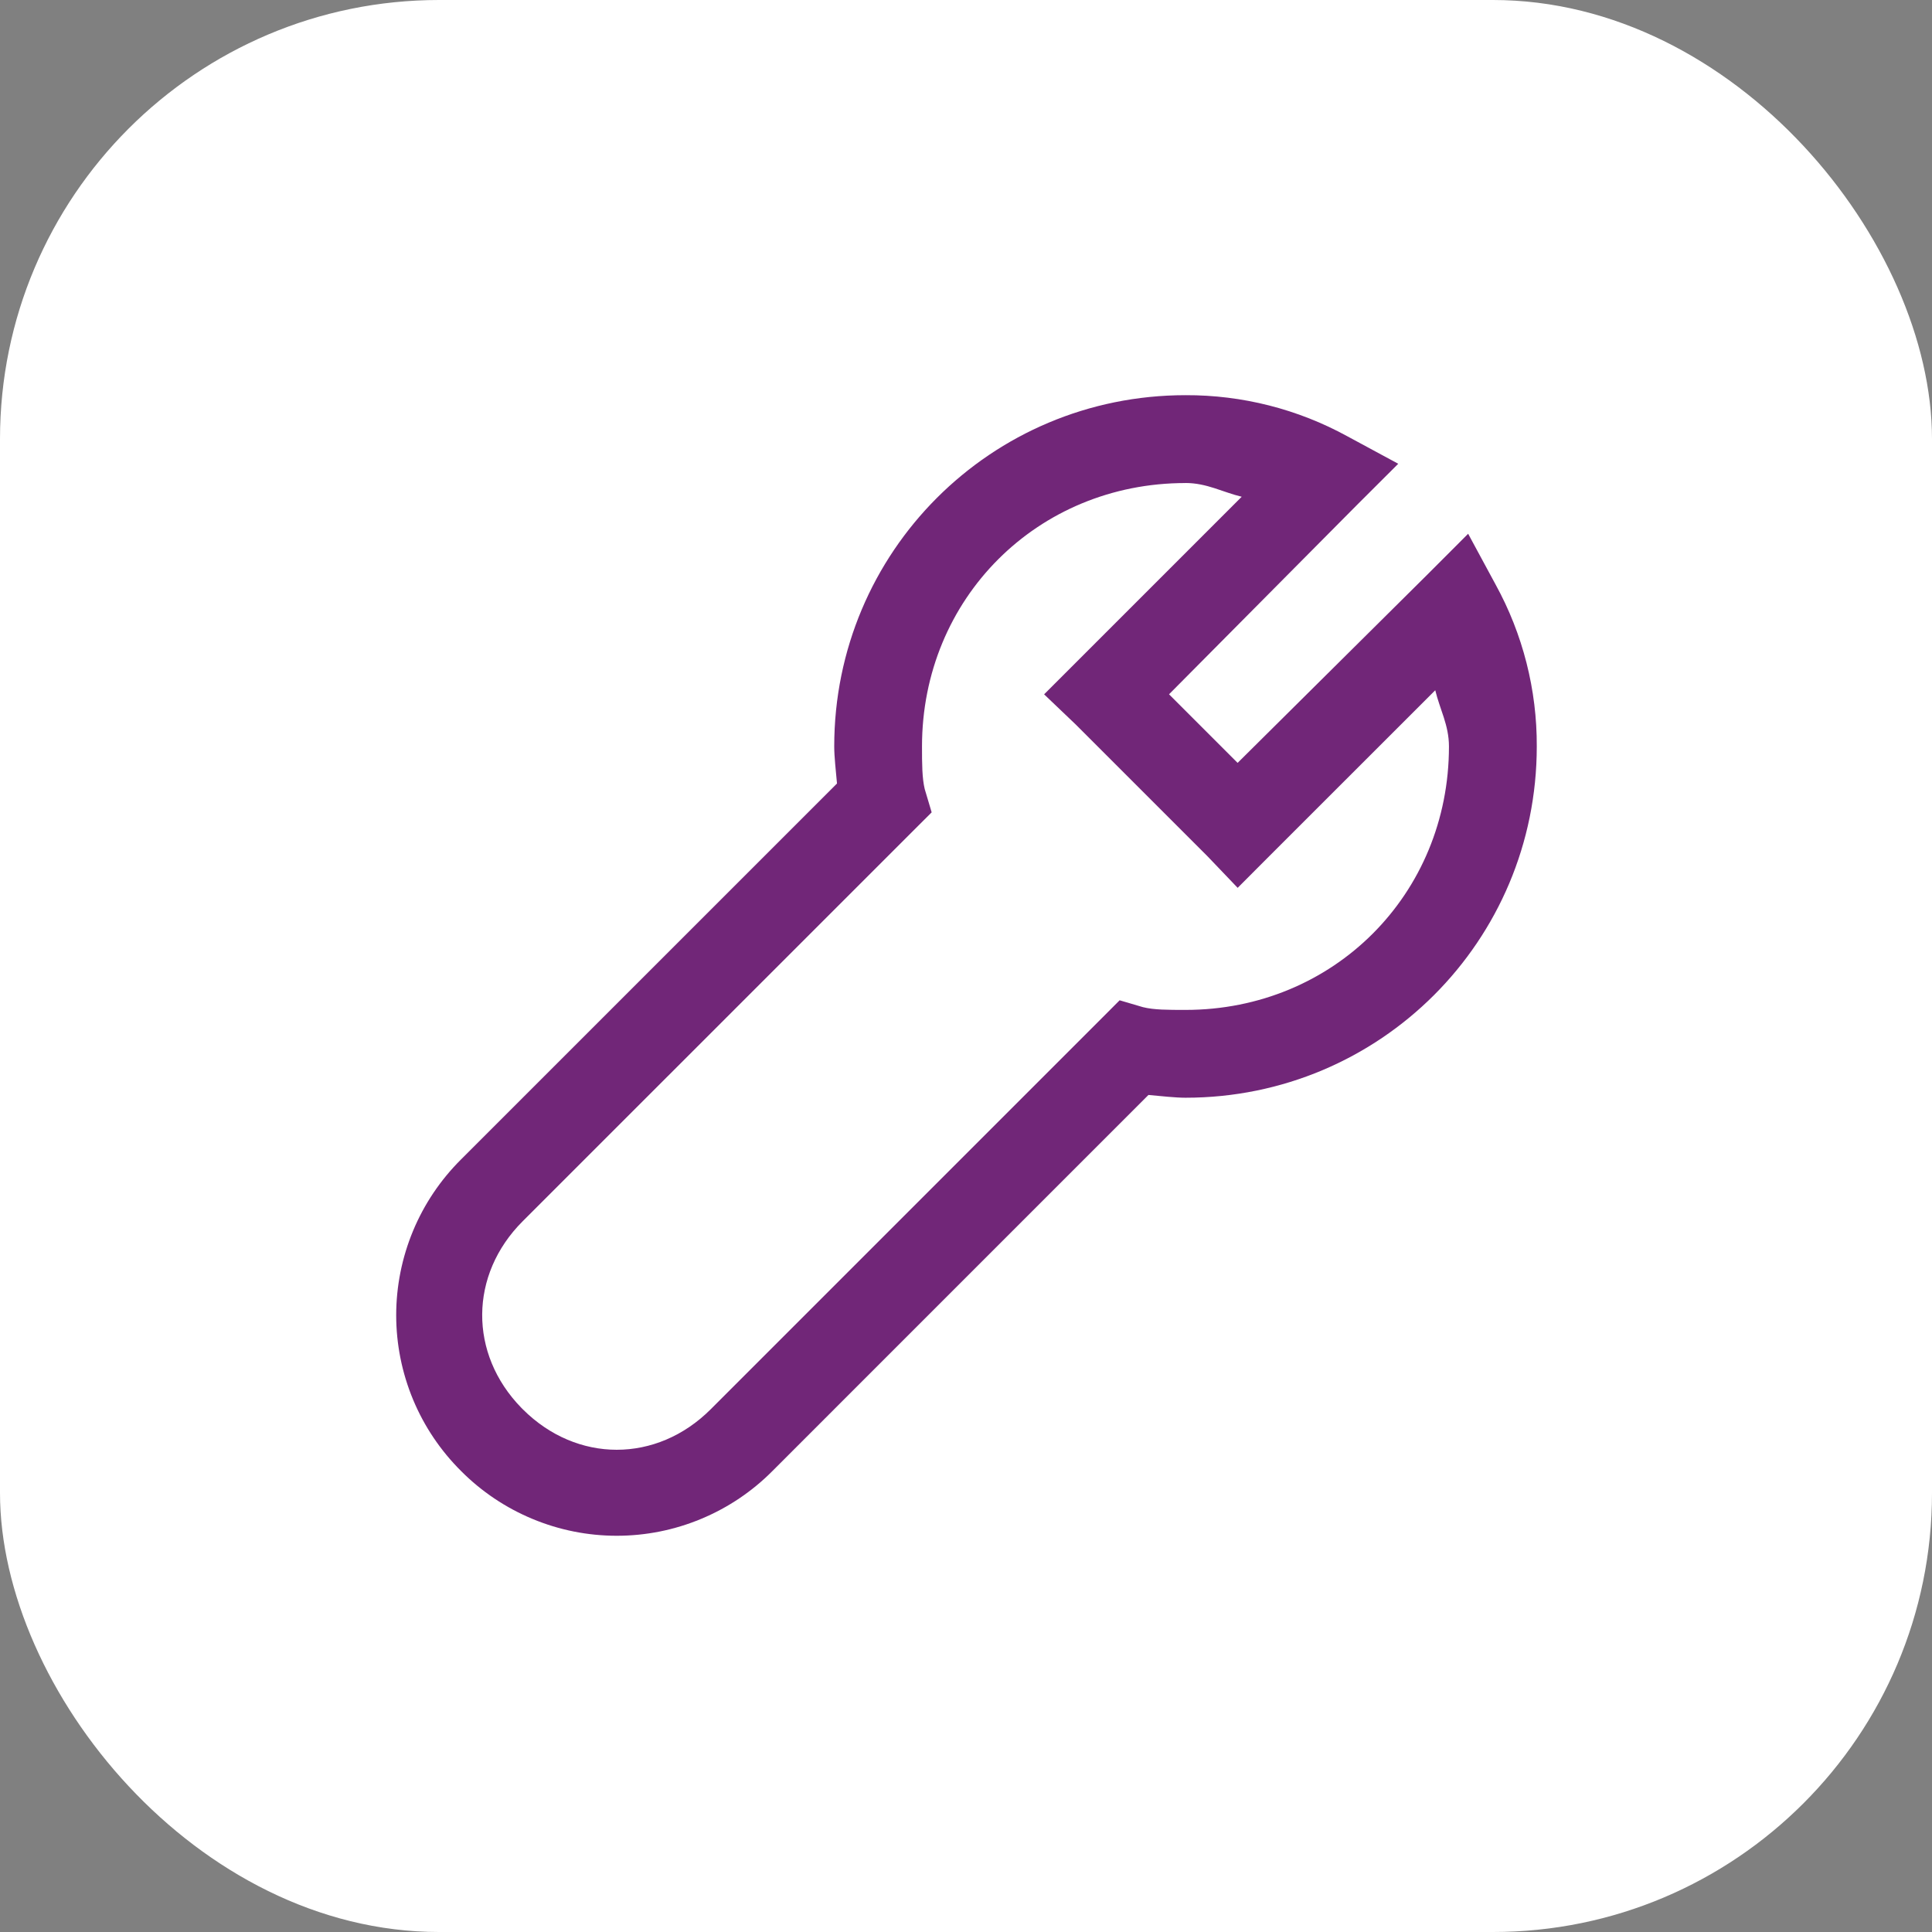
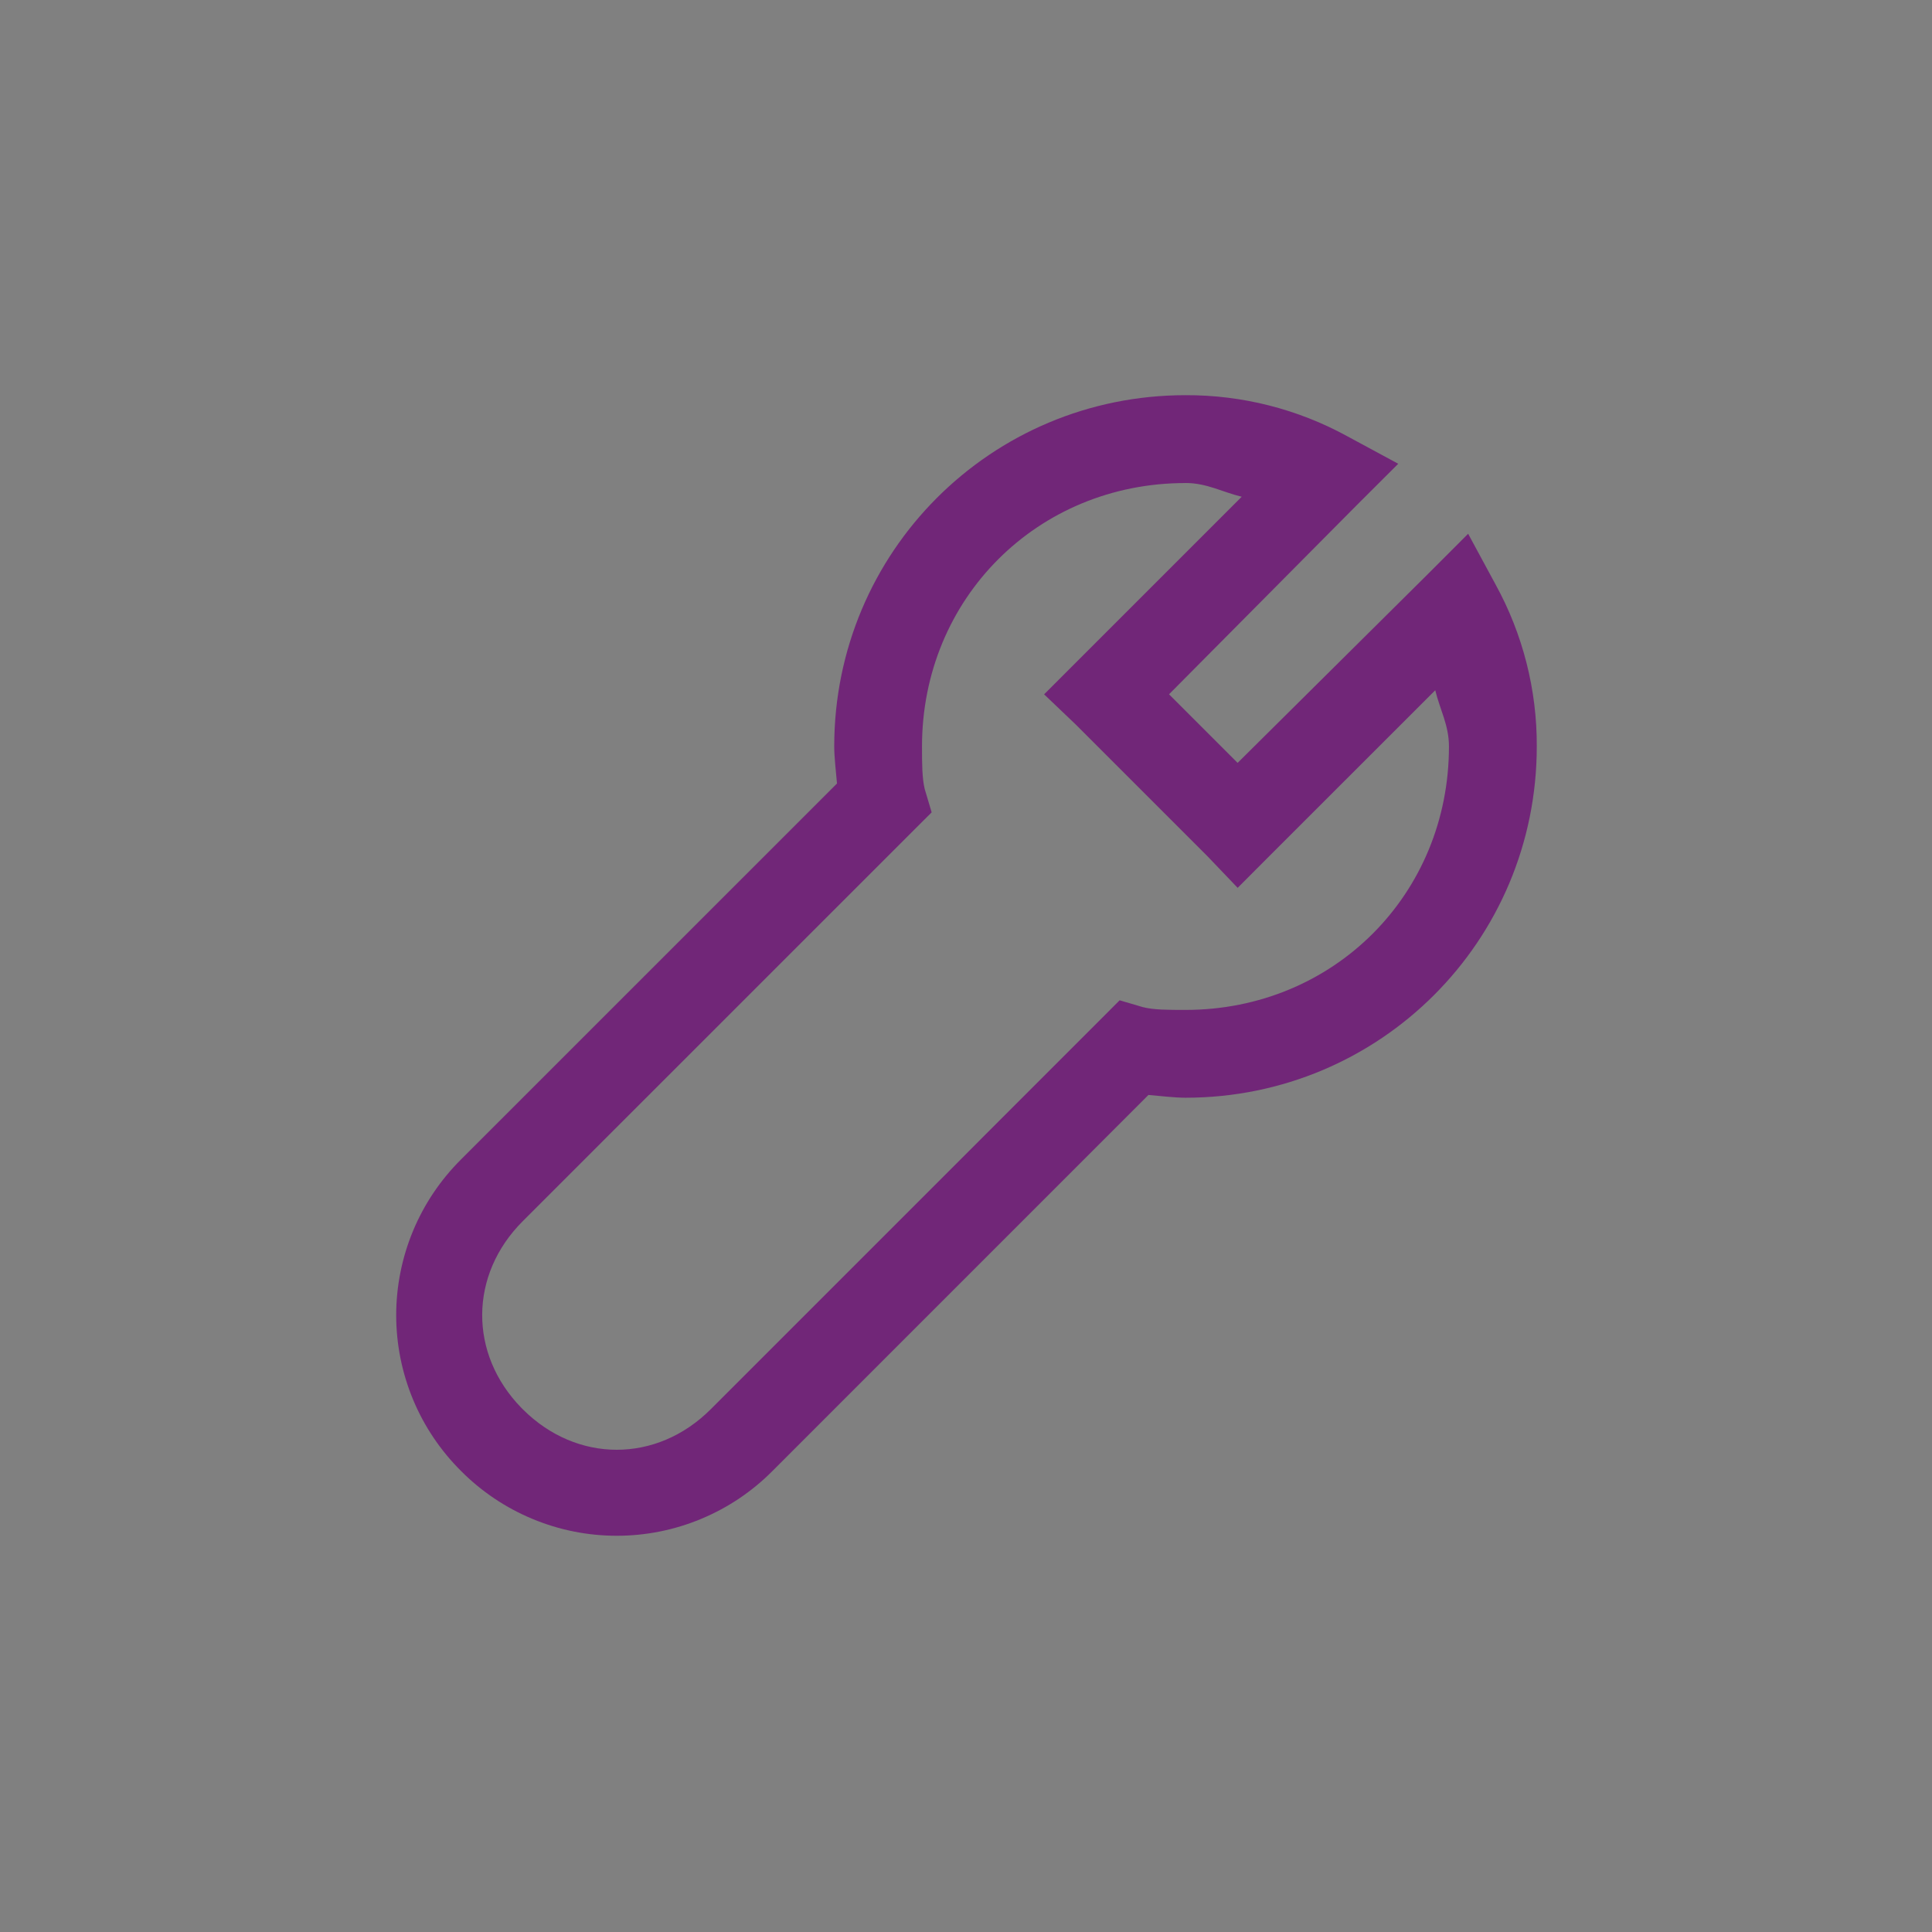
<svg xmlns="http://www.w3.org/2000/svg" width="44" height="44" viewBox="0 0 44 44" fill="none">
  <rect x="0" y="0" width="44" height="44" fill="#808080" stroke="none" />
-   <rect width="44" height="44" rx="10" fill="white" />
  <path d="M26.999 9C22.569 9 18.999 12.57 18.999 17C18.999 17.235 19.036 17.553 19.062 17.844L10.499 26.406C10.032 26.871 9.66 27.423 9.407 28.032C9.154 28.641 9.023 29.294 9.023 29.953C9.023 30.612 9.154 31.265 9.407 31.874C9.66 32.483 10.032 33.035 10.499 33.5C10.964 33.968 11.517 34.339 12.126 34.592C12.734 34.846 13.387 34.976 14.046 34.976C14.706 34.976 15.359 34.846 15.967 34.592C16.576 34.339 17.129 33.968 17.593 33.5L26.155 24.937C26.445 24.963 26.765 25 26.999 25C31.429 25 34.999 21.43 34.999 17C35.005 15.711 34.682 14.442 34.061 13.312L33.436 12.156L32.499 13.094L28.186 17.374L26.624 15.812L30.904 11.5L31.844 10.562L30.687 9.937C29.557 9.317 28.288 8.995 26.999 9ZM26.999 11C27.485 11 27.847 11.21 28.279 11.313L24.499 15.093L23.779 15.813L24.499 16.5L27.499 19.5L28.187 20.22L28.905 19.5L32.687 15.72C32.79 16.152 32.999 16.514 32.999 17C32.999 20.37 30.369 23 26.999 23C26.599 23 26.279 23 26.029 22.937L25.499 22.781L25.093 23.188L16.186 32.095C14.956 33.325 13.136 33.325 11.906 32.095L11.874 32.063C10.674 30.833 10.684 29.033 11.904 27.813L20.811 18.907L21.218 18.501L21.06 17.971C21 17.721 20.998 17.401 20.998 17.001C20.998 13.631 23.628 11.001 26.998 11.001L26.999 11Z" fill="#712678" />
</svg>